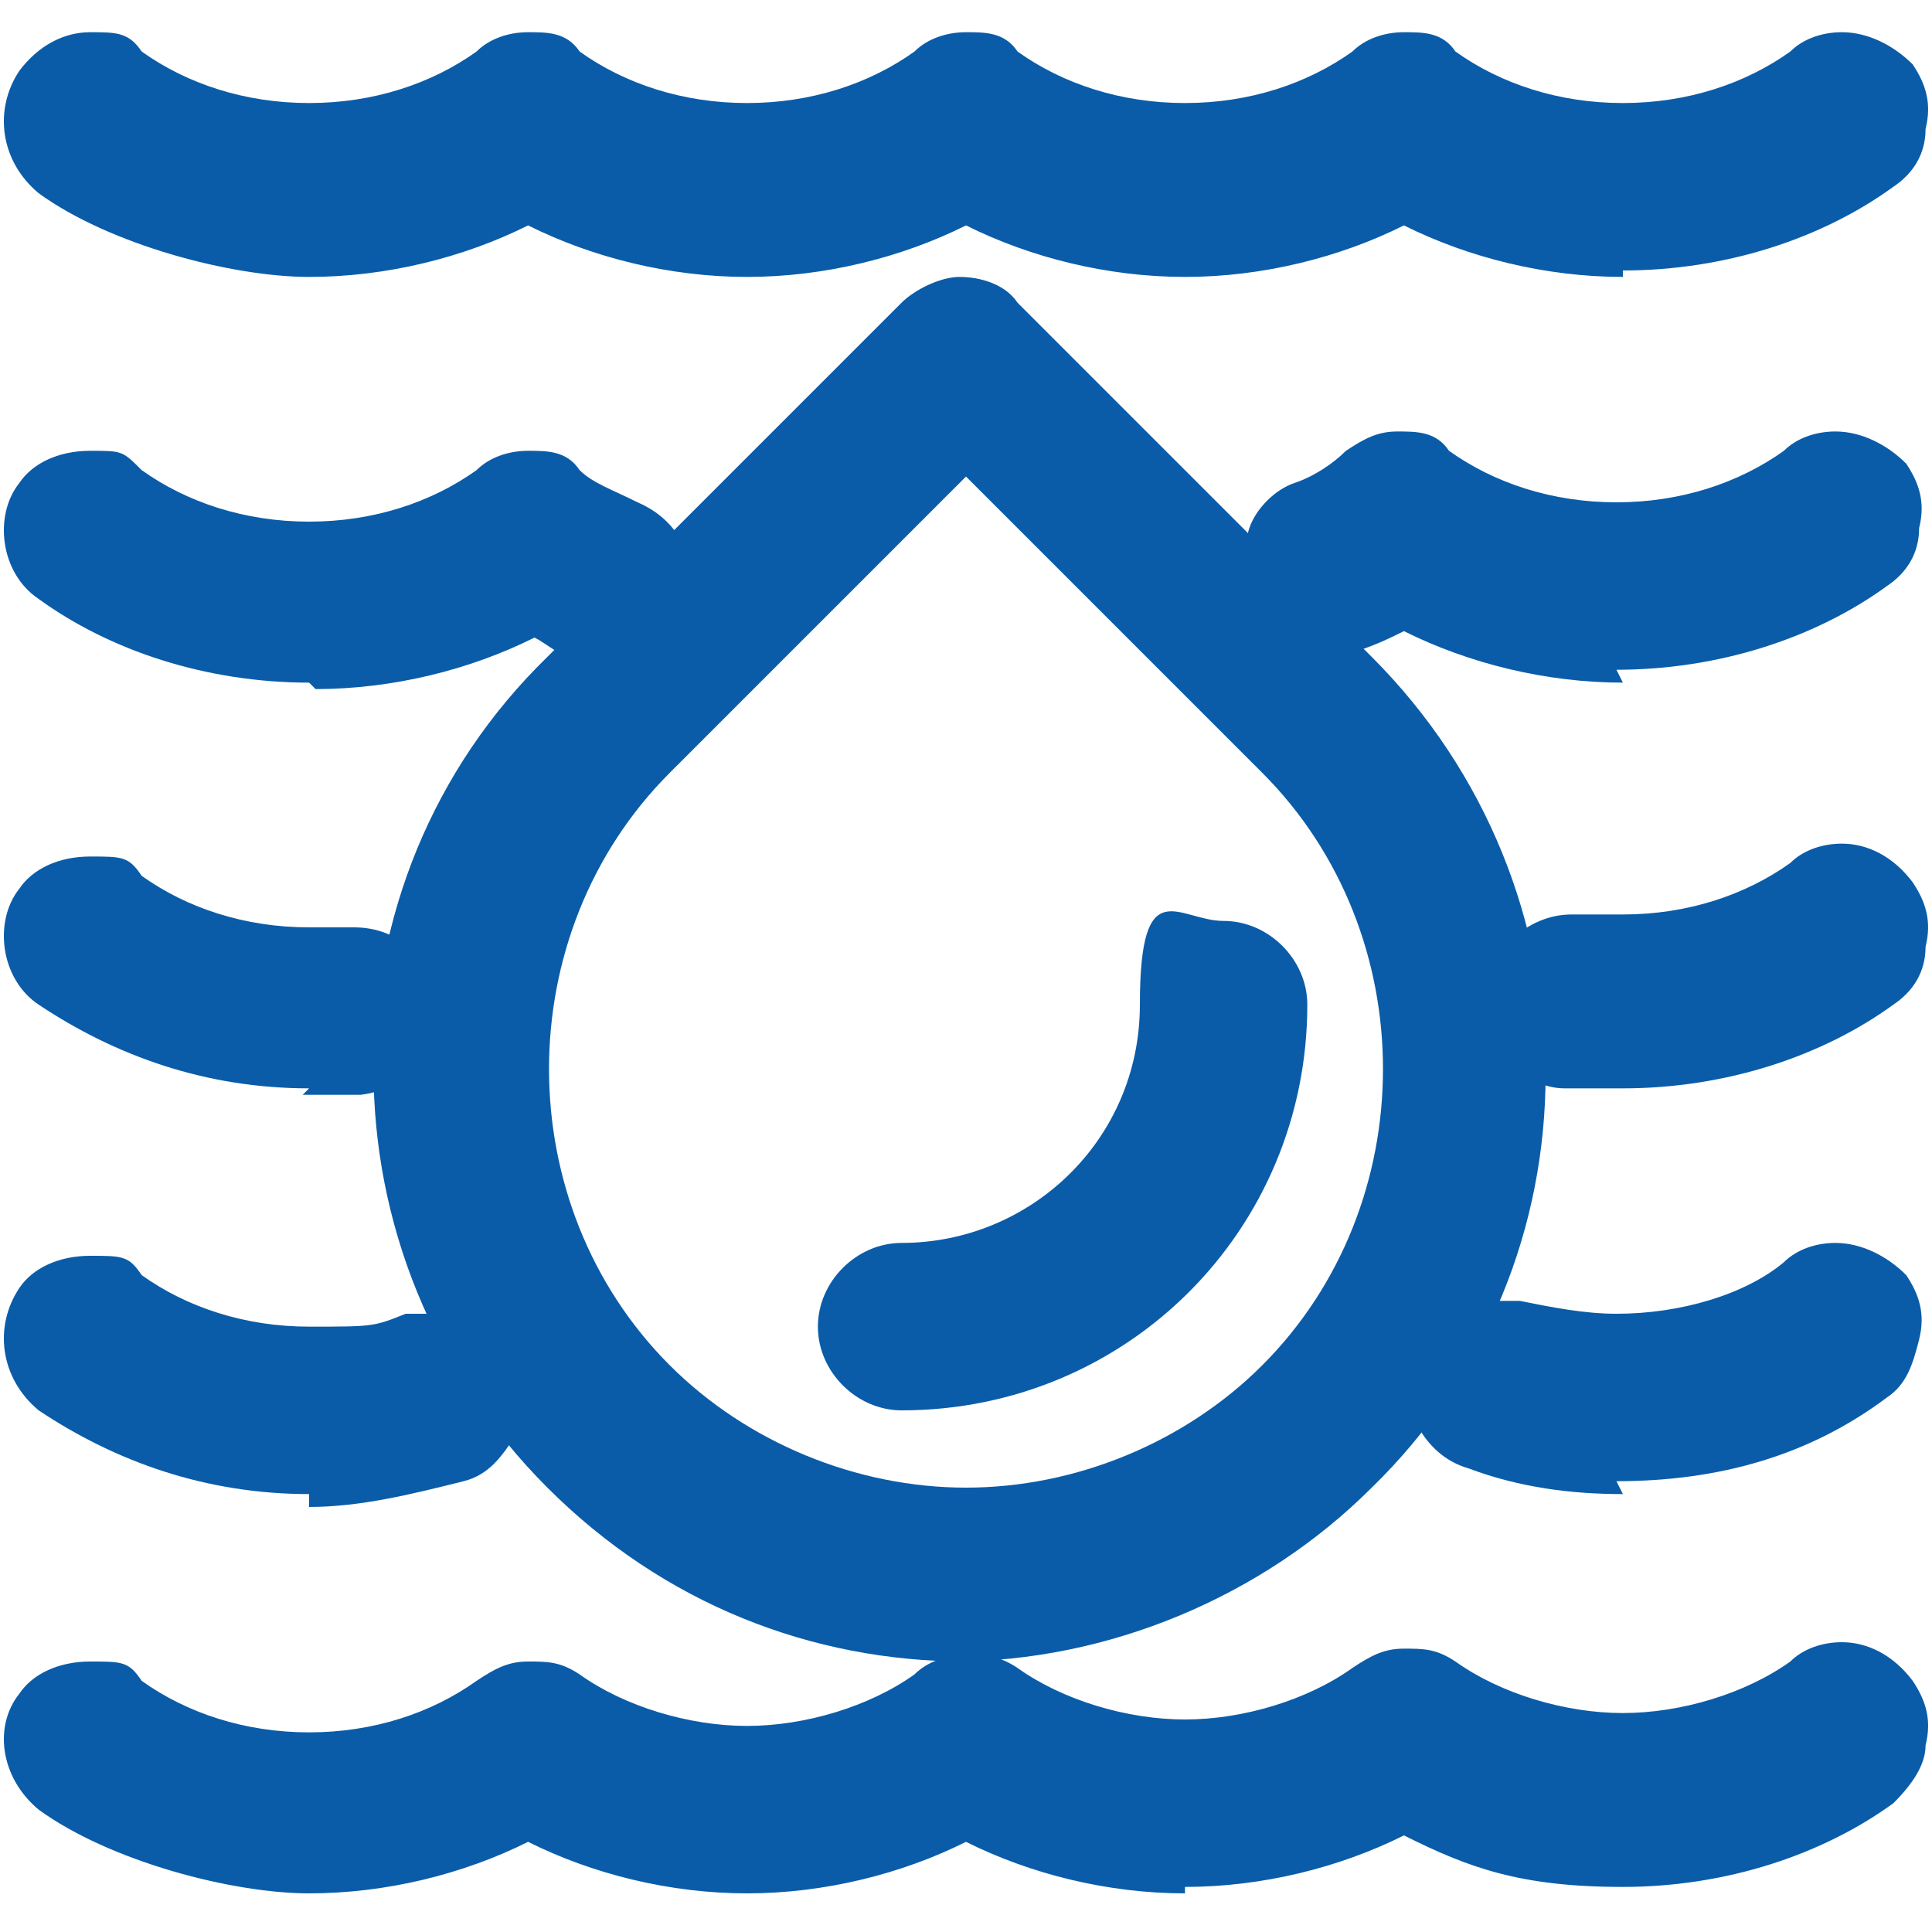
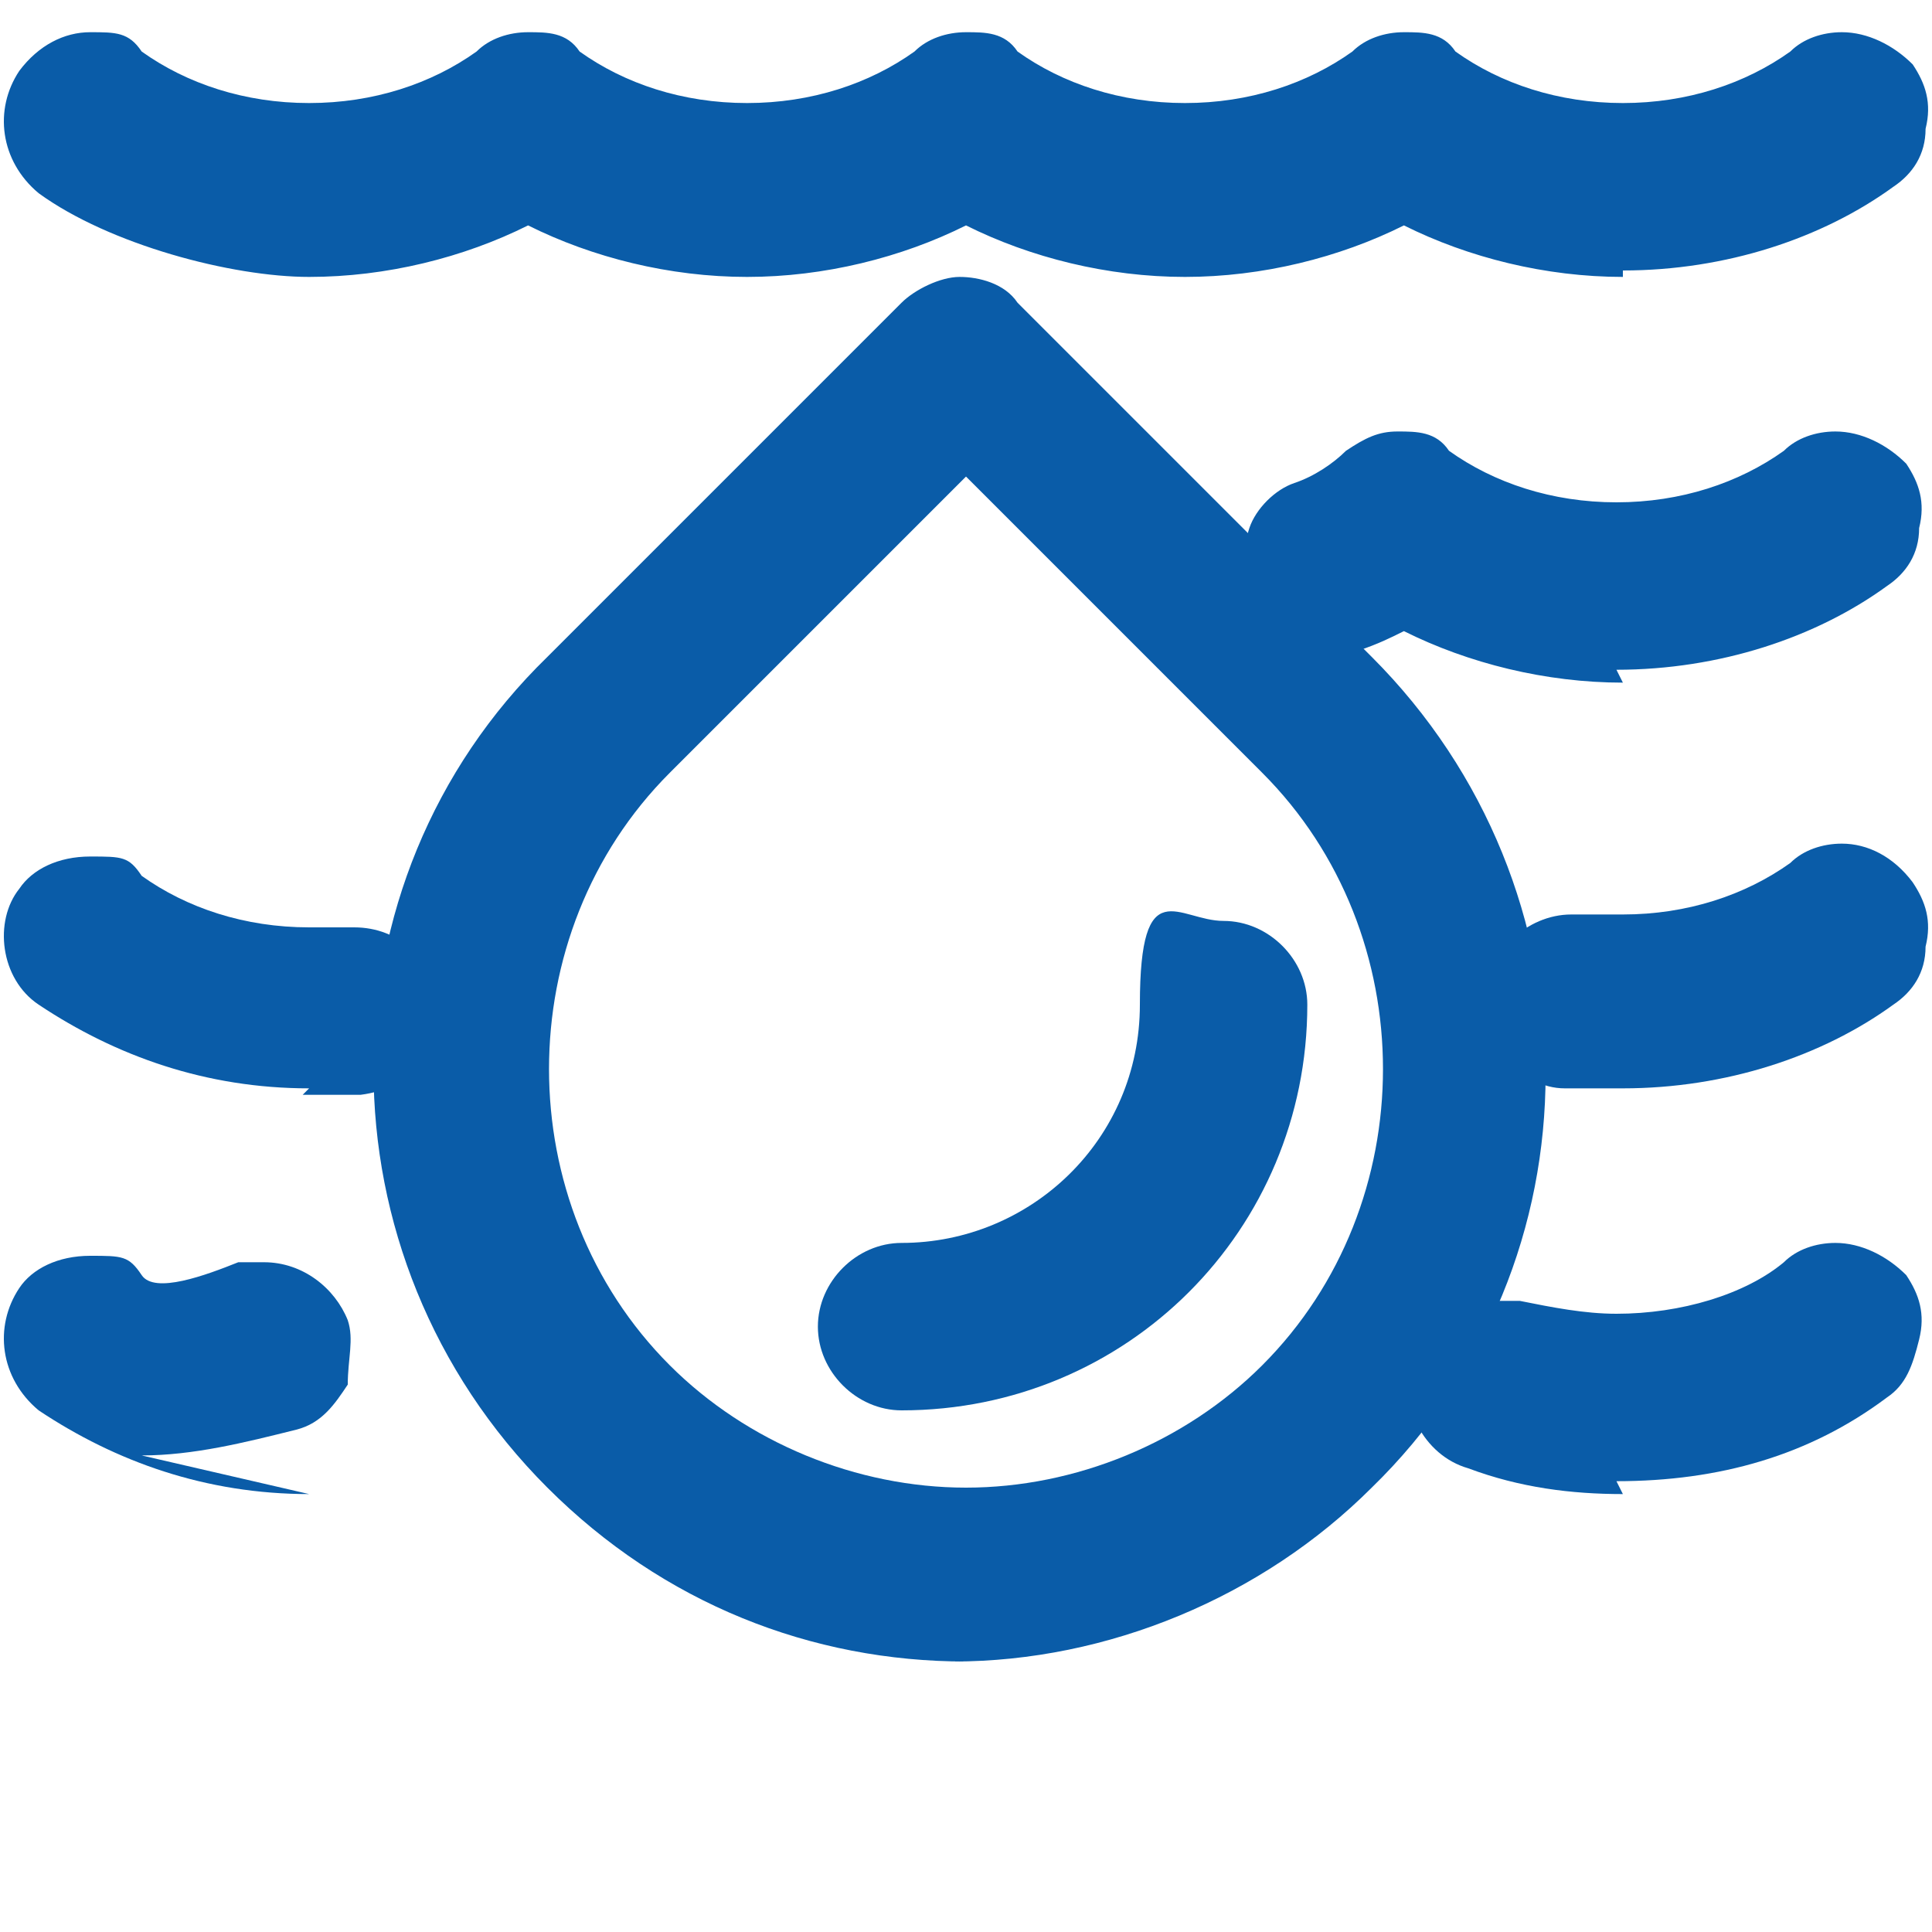
<svg xmlns="http://www.w3.org/2000/svg" id="_レイヤー_1" data-name="レイヤー_1" width="30" height="30" version="1.1" viewBox="0 0 30 30">
  <defs>
    <style>
      .st0 {
        fill: #0a5ca8;
      }
    </style>
  </defs>
  <path class="st0" d="M15,25.8c-2.4,0-4.7-.9-6.5-2.7-3.6-3.6-3.6-9.4,0-12.9l5.5-5.5c.2-.2.6-.4.9-.4s.7.1.9.4l5.5,5.5c3.6,3.6,3.6,9.4,0,12.9-1.7,1.7-4.1,2.7-6.5,2.7ZM10.4,12c-2.5,2.5-2.5,6.7,0,9.2,1.2,1.2,2.9,1.9,4.6,1.9s3.4-.7,4.6-1.9c2.5-2.5,2.5-6.7,0-9.2l-4.6-4.6-4.6,4.6Z" />
  <path class="st0" d="M25.2,16.9c-.3,0-.6,0-.9,0-.7,0-1.2-.7-1.2-1.5,0-.6.6-1.2,1.3-1.2h.2c.2,0,.4,0,.6,0,1,0,1.9-.3,2.6-.8.2-.2.5-.3.8-.3.4,0,.8.2,1.1.6.2.3.3.6.2,1,0,.4-.2.7-.5.9-1.1.8-2.6,1.3-4.2,1.3Z" />
  <path class="st0" d="M4.8,16.9c-1.6,0-3-.5-4.2-1.3-.6-.4-.7-1.3-.3-1.8.2-.3.6-.5,1.1-.5s.6,0,.8.3c.7.5,1.6.8,2.6.8s.4,0,.6,0h0s.1,0,.1,0c.7,0,1.2.5,1.3,1.1,0,.8-.4,1.4-1.2,1.5-.3,0-.6,0-.9,0Z" />
  <path class="st0" d="M25.2,10.6c-1.2,0-2.4-.3-3.4-.8-.2.1-.4.2-.7.3-.1,0-.3,0-.5,0-.5,0-1-.3-1.2-.9-.1-.3-.1-.7,0-1,.1-.3.4-.6.7-.7.3-.1.6-.3.8-.5.3-.2.5-.3.8-.3s.6,0,.8.3c.7.5,1.6.8,2.6.8s1.9-.3,2.6-.8c.2-.2.5-.3.8-.3.4,0,.8.2,1.1.5.2.3.3.6.2,1,0,.4-.2.7-.5.9-1.1.8-2.6,1.3-4.2,1.3Z" />
-   <path class="st0" d="M4.8,10.6c-1.6,0-3.1-.5-4.2-1.3-.6-.4-.7-1.3-.3-1.8.2-.3.6-.5,1.1-.5s.5,0,.8.3c.7.5,1.6.8,2.6.8s1.9-.3,2.6-.8c.2-.2.5-.3.8-.3s.6,0,.8.3c.2.2.5.3.9.5.7.3,1,1,.7,1.7-.2.5-.7.8-1.2.8s-.3,0-.5-.1c-.2,0-.4-.2-.6-.3-1,.5-2.2.8-3.4.8Z" />
  <path class="st0" d="M25.2,4.3c-1.2,0-2.4-.3-3.4-.8-1,.5-2.2.8-3.4.8s-2.4-.3-3.4-.8c-1,.5-2.2.8-3.4.8s-2.4-.3-3.4-.8c-1,.5-2.2.8-3.4.8s-3.1-.5-4.2-1.3C0,2.5-.1,1.7.3,1.1c.3-.4.7-.6,1.1-.6s.6,0,.8.3c.7.5,1.6.8,2.6.8s1.9-.3,2.6-.8c.2-.2.5-.3.8-.3s.6,0,.8.3c.7.5,1.6.8,2.6.8s1.9-.3,2.6-.8c.2-.2.5-.3.8-.3s.6,0,.8.3c.7.5,1.6.8,2.6.8s1.9-.3,2.6-.8c.2-.2.5-.3.8-.3s.6,0,.8.3c.7.5,1.6.8,2.6.8s1.9-.3,2.6-.8c.2-.2.5-.3.8-.3.4,0,.8.2,1.1.5.2.3.3.6.2,1,0,.4-.2.7-.5.9-1.1.8-2.6,1.3-4.2,1.3Z" />
-   <path class="st0" d="M18.4,29.4c-1.2,0-2.4-.3-3.4-.8-1,.5-2.2.8-3.4.8s-2.4-.3-3.4-.8c-1,.5-2.2.8-3.4.8s-3.1-.5-4.2-1.3c-.6-.5-.7-1.3-.3-1.8.2-.3.6-.5,1.1-.5s.6,0,.8.3c.7.5,1.6.8,2.6.8s1.9-.3,2.6-.8c.3-.2.5-.3.8-.3s.5,0,.8.2c.7.5,1.7.8,2.6.8s1.9-.3,2.6-.8c.2-.2.5-.3.8-.3s.5,0,.8.2c.7.5,1.7.8,2.6.8s1.9-.3,2.6-.8c.3-.2.5-.3.8-.3s.5,0,.8.2c.7.5,1.7.8,2.6.8s1.9-.3,2.6-.8c.2-.2.5-.3.8-.3.4,0,.8.2,1.1.6.2.3.3.6.2,1,0,.3-.2.6-.5.9-1.1.8-2.6,1.3-4.2,1.3s-2.4-.3-3.4-.8c-1,.5-2.2.8-3.4.8Z" />
  <path class="st0" d="M25.2,23.2c-.8,0-1.6-.1-2.4-.4-.7-.2-1.1-1-.9-1.7.2-.5.7-.9,1.3-.9s.3,0,.4,0c.5.1,1,.2,1.5.2,1,0,2-.3,2.6-.8.2-.2.5-.3.8-.3.4,0,.8.2,1.1.5.2.3.3.6.2,1s-.2.7-.5.9c-1.2.9-2.6,1.3-4.2,1.3Z" />
-   <path class="st0" d="M4.8,23.2c-1.6,0-3-.5-4.2-1.3-.6-.5-.7-1.3-.3-1.9.2-.3.6-.5,1.1-.5s.6,0,.8.3c.7.5,1.6.8,2.6.8s1,0,1.5-.2c.1,0,.3,0,.4,0,.6,0,1.1.4,1.3.9.1.3,0,.6,0,1-.2.3-.4.6-.8.7-.8.2-1.6.4-2.4.4Z" />
+   <path class="st0" d="M4.8,23.2c-1.6,0-3-.5-4.2-1.3-.6-.5-.7-1.3-.3-1.9.2-.3.6-.5,1.1-.5s.6,0,.8.3s1,0,1.5-.2c.1,0,.3,0,.4,0,.6,0,1.1.4,1.3.9.1.3,0,.6,0,1-.2.3-.4.6-.8.7-.8.2-1.6.4-2.4.4Z" />
  <path class="st0" d="M14,21.9c-.7,0-1.3-.6-1.3-1.3s.6-1.3,1.3-1.3c2,0,3.7-1.6,3.7-3.7s.6-1.3,1.3-1.3,1.3.6,1.3,1.3c0,3.5-2.8,6.3-6.3,6.3Z" />
</svg>